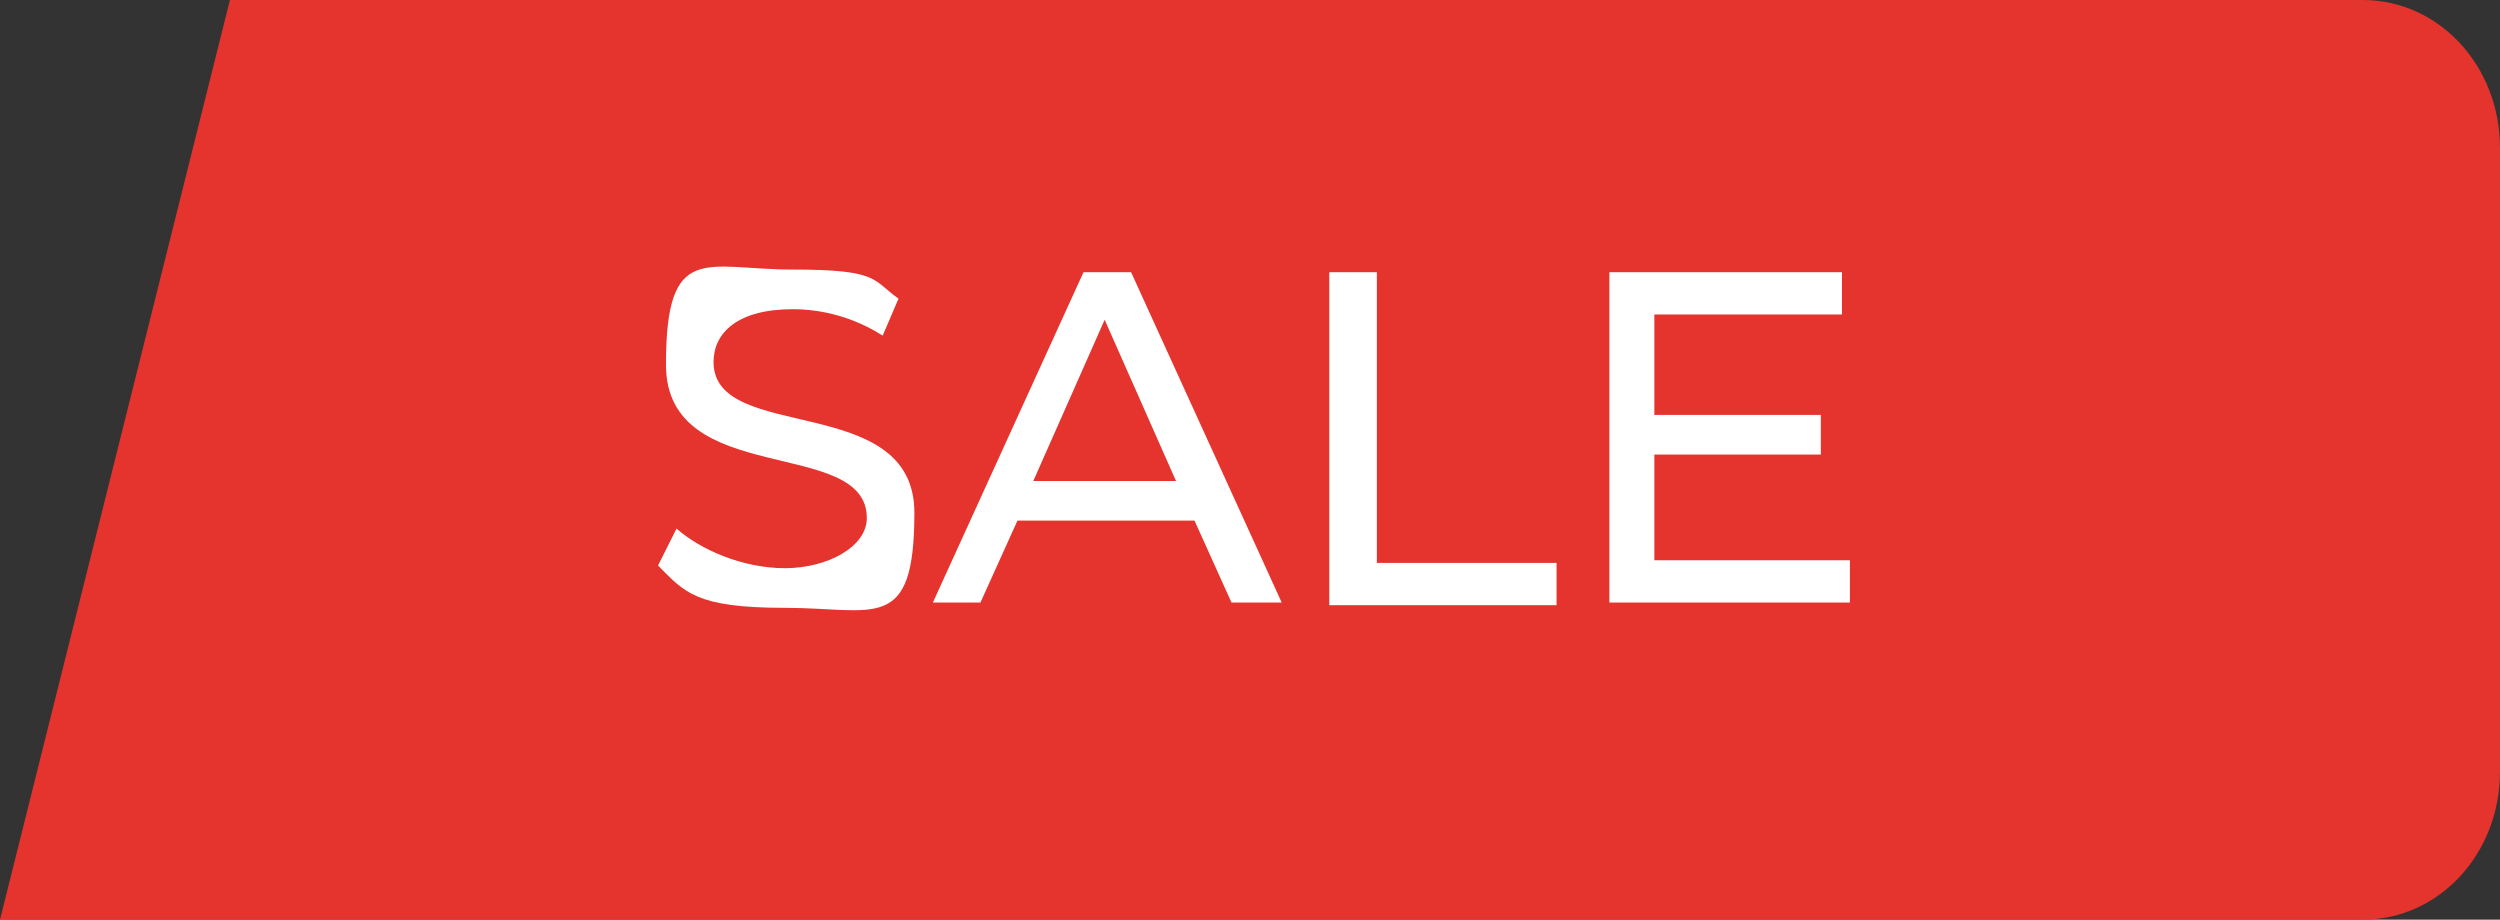
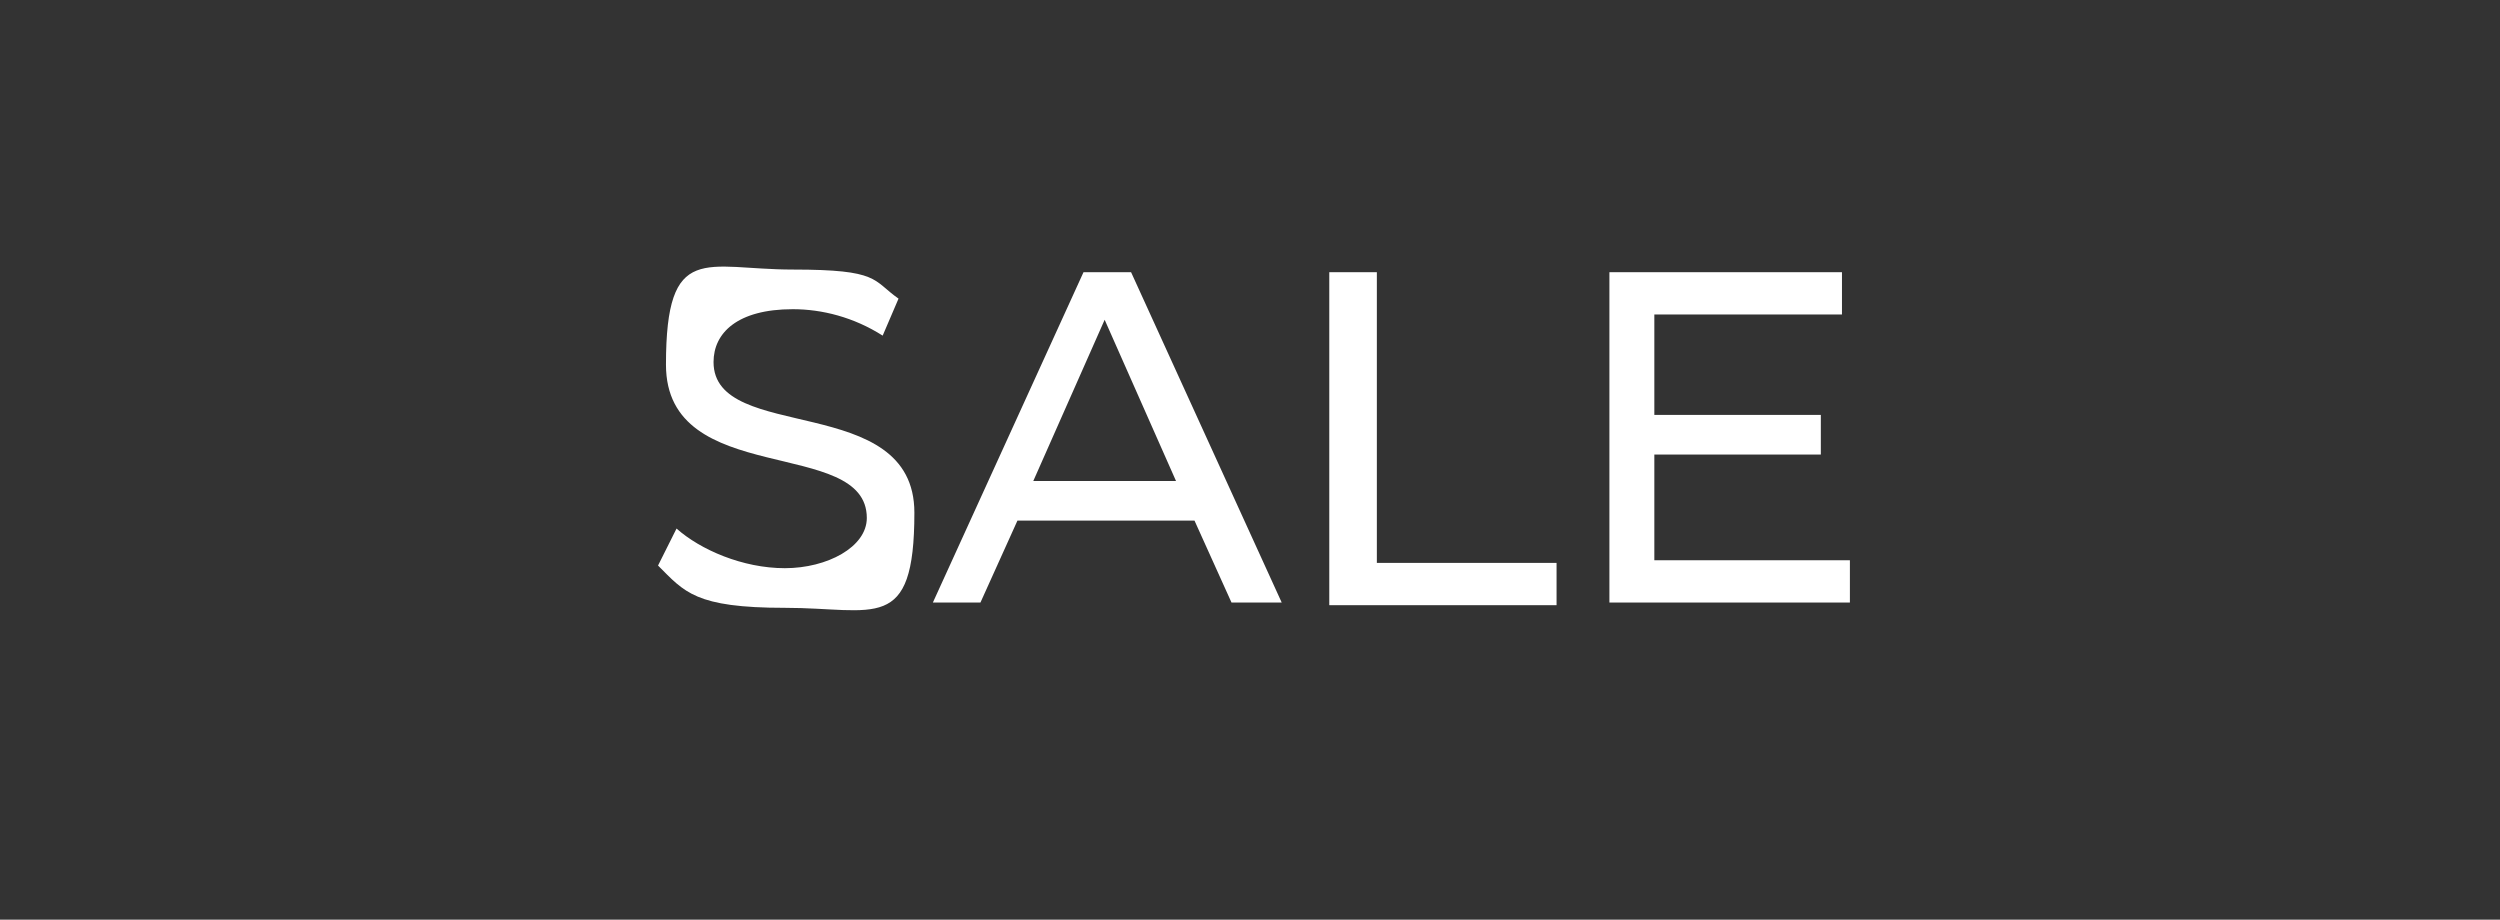
<svg xmlns="http://www.w3.org/2000/svg" id="Capa_1" version="1.1" viewBox="0 0 94.6 34.8">
  <rect x="0" y="0" width="94.6" height="34.8" fill="#333333" stroke="none" />
  <defs>
    <style>
      .st0 {
        fill: #e5332d;
      }

      .st1 {
        fill: #fff;
      }

      .st2 {
        isolation: isolate;
      }
    </style>
  </defs>
-   <path class="st0" d="M94.6,5.6v23.6c0,3.1-2.3,5.6-5.2,5.6H0L8.7,0h80.7c2.9,0,5.2,2.5,5.2,5.6Z" />
  <g class="st2">
    <path class="st1" d="M24.9,21.4l.7-1.4c.9.8,2.5,1.5,4.1,1.5s3.1-.8,3.1-1.9c0-3.1-7.6-1.1-7.6-5.8s1.5-3.6,4.8-3.6,3,.4,4,1.1l-.6,1.4c-1.1-.7-2.3-1-3.4-1-2.1,0-3,.9-3,2,0,3.1,7.6,1.1,7.6,5.7s-1.5,3.6-4.9,3.6-3.8-.6-4.8-1.6Z" />
    <path class="st1" d="M45.2,19.7h-6.7l-1.4,3.1h-1.8l5.7-12.5h1.8l5.7,12.5h-1.9l-1.4-3.1ZM44.5,18.2l-2.7-6.1-2.7,6.1h5.4Z" />
    <path class="st1" d="M50.3,10.3h1.8v11h6.8v1.6h-8.6v-12.5Z" />
    <path class="st1" d="M70,21.2v1.6h-9.1v-12.5h8.8v1.6h-7.1v3.8h6.3v1.5h-6.3v4h7.3Z" />
  </g>
</svg>